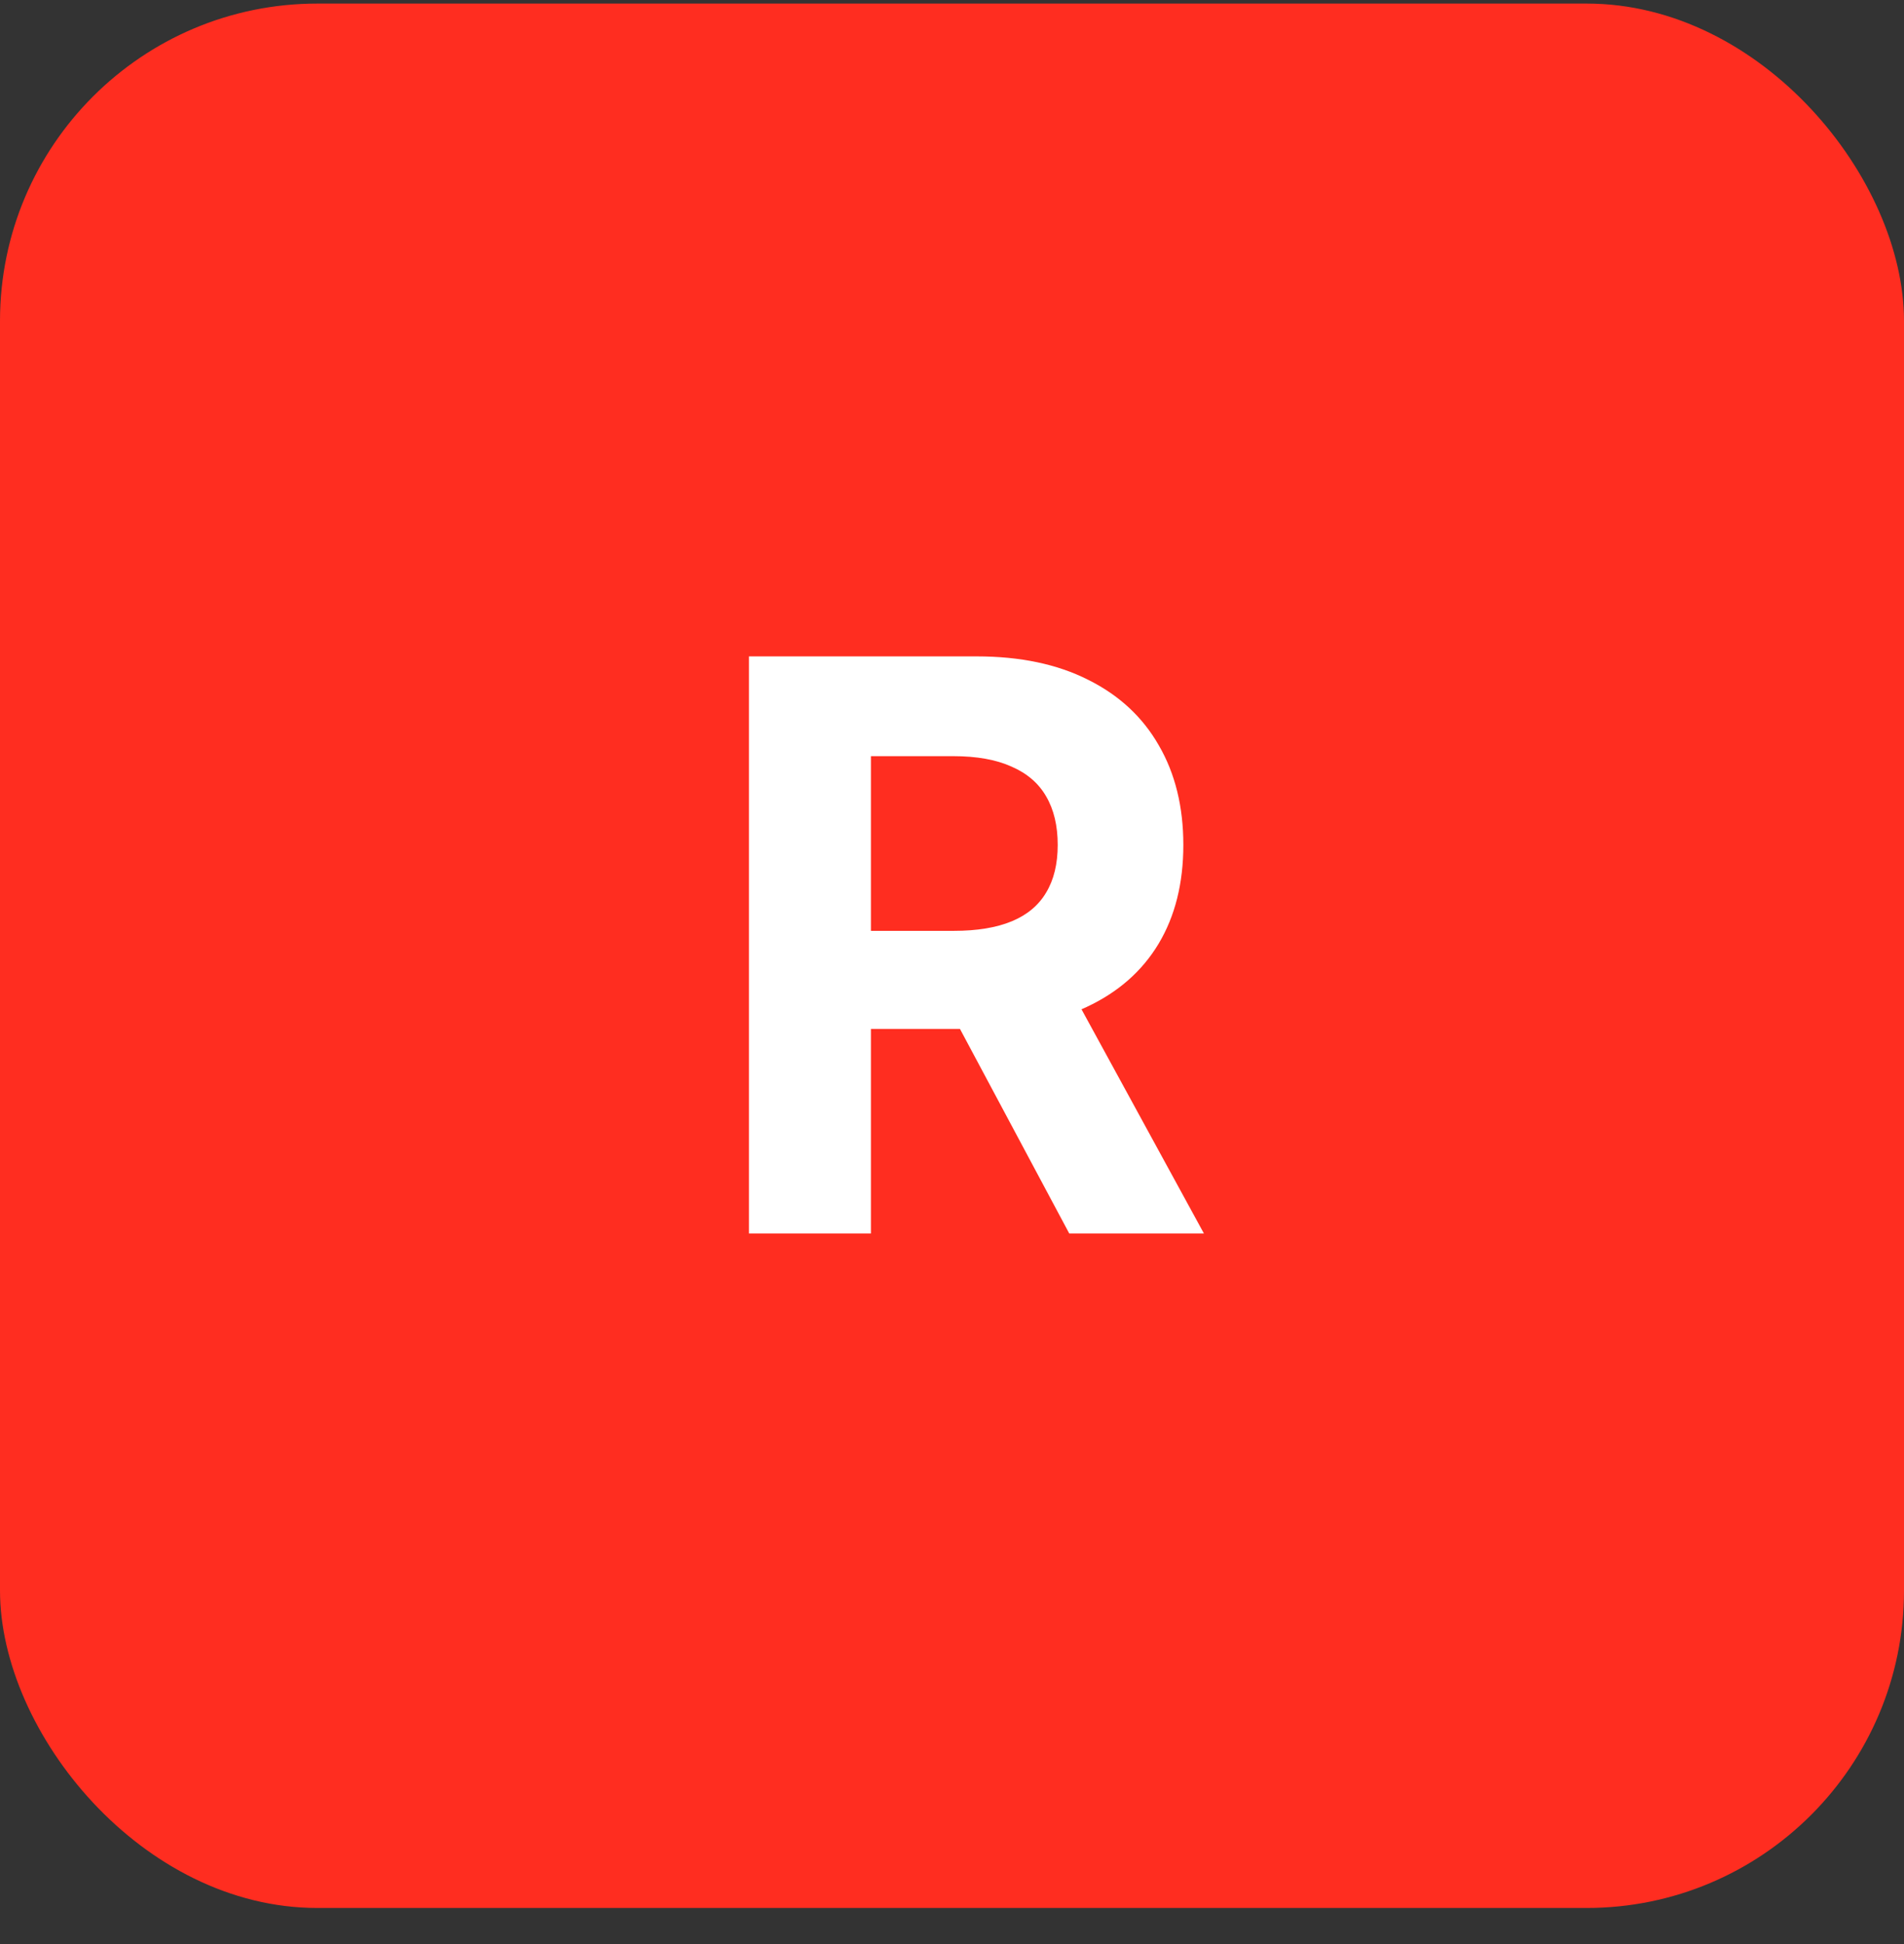
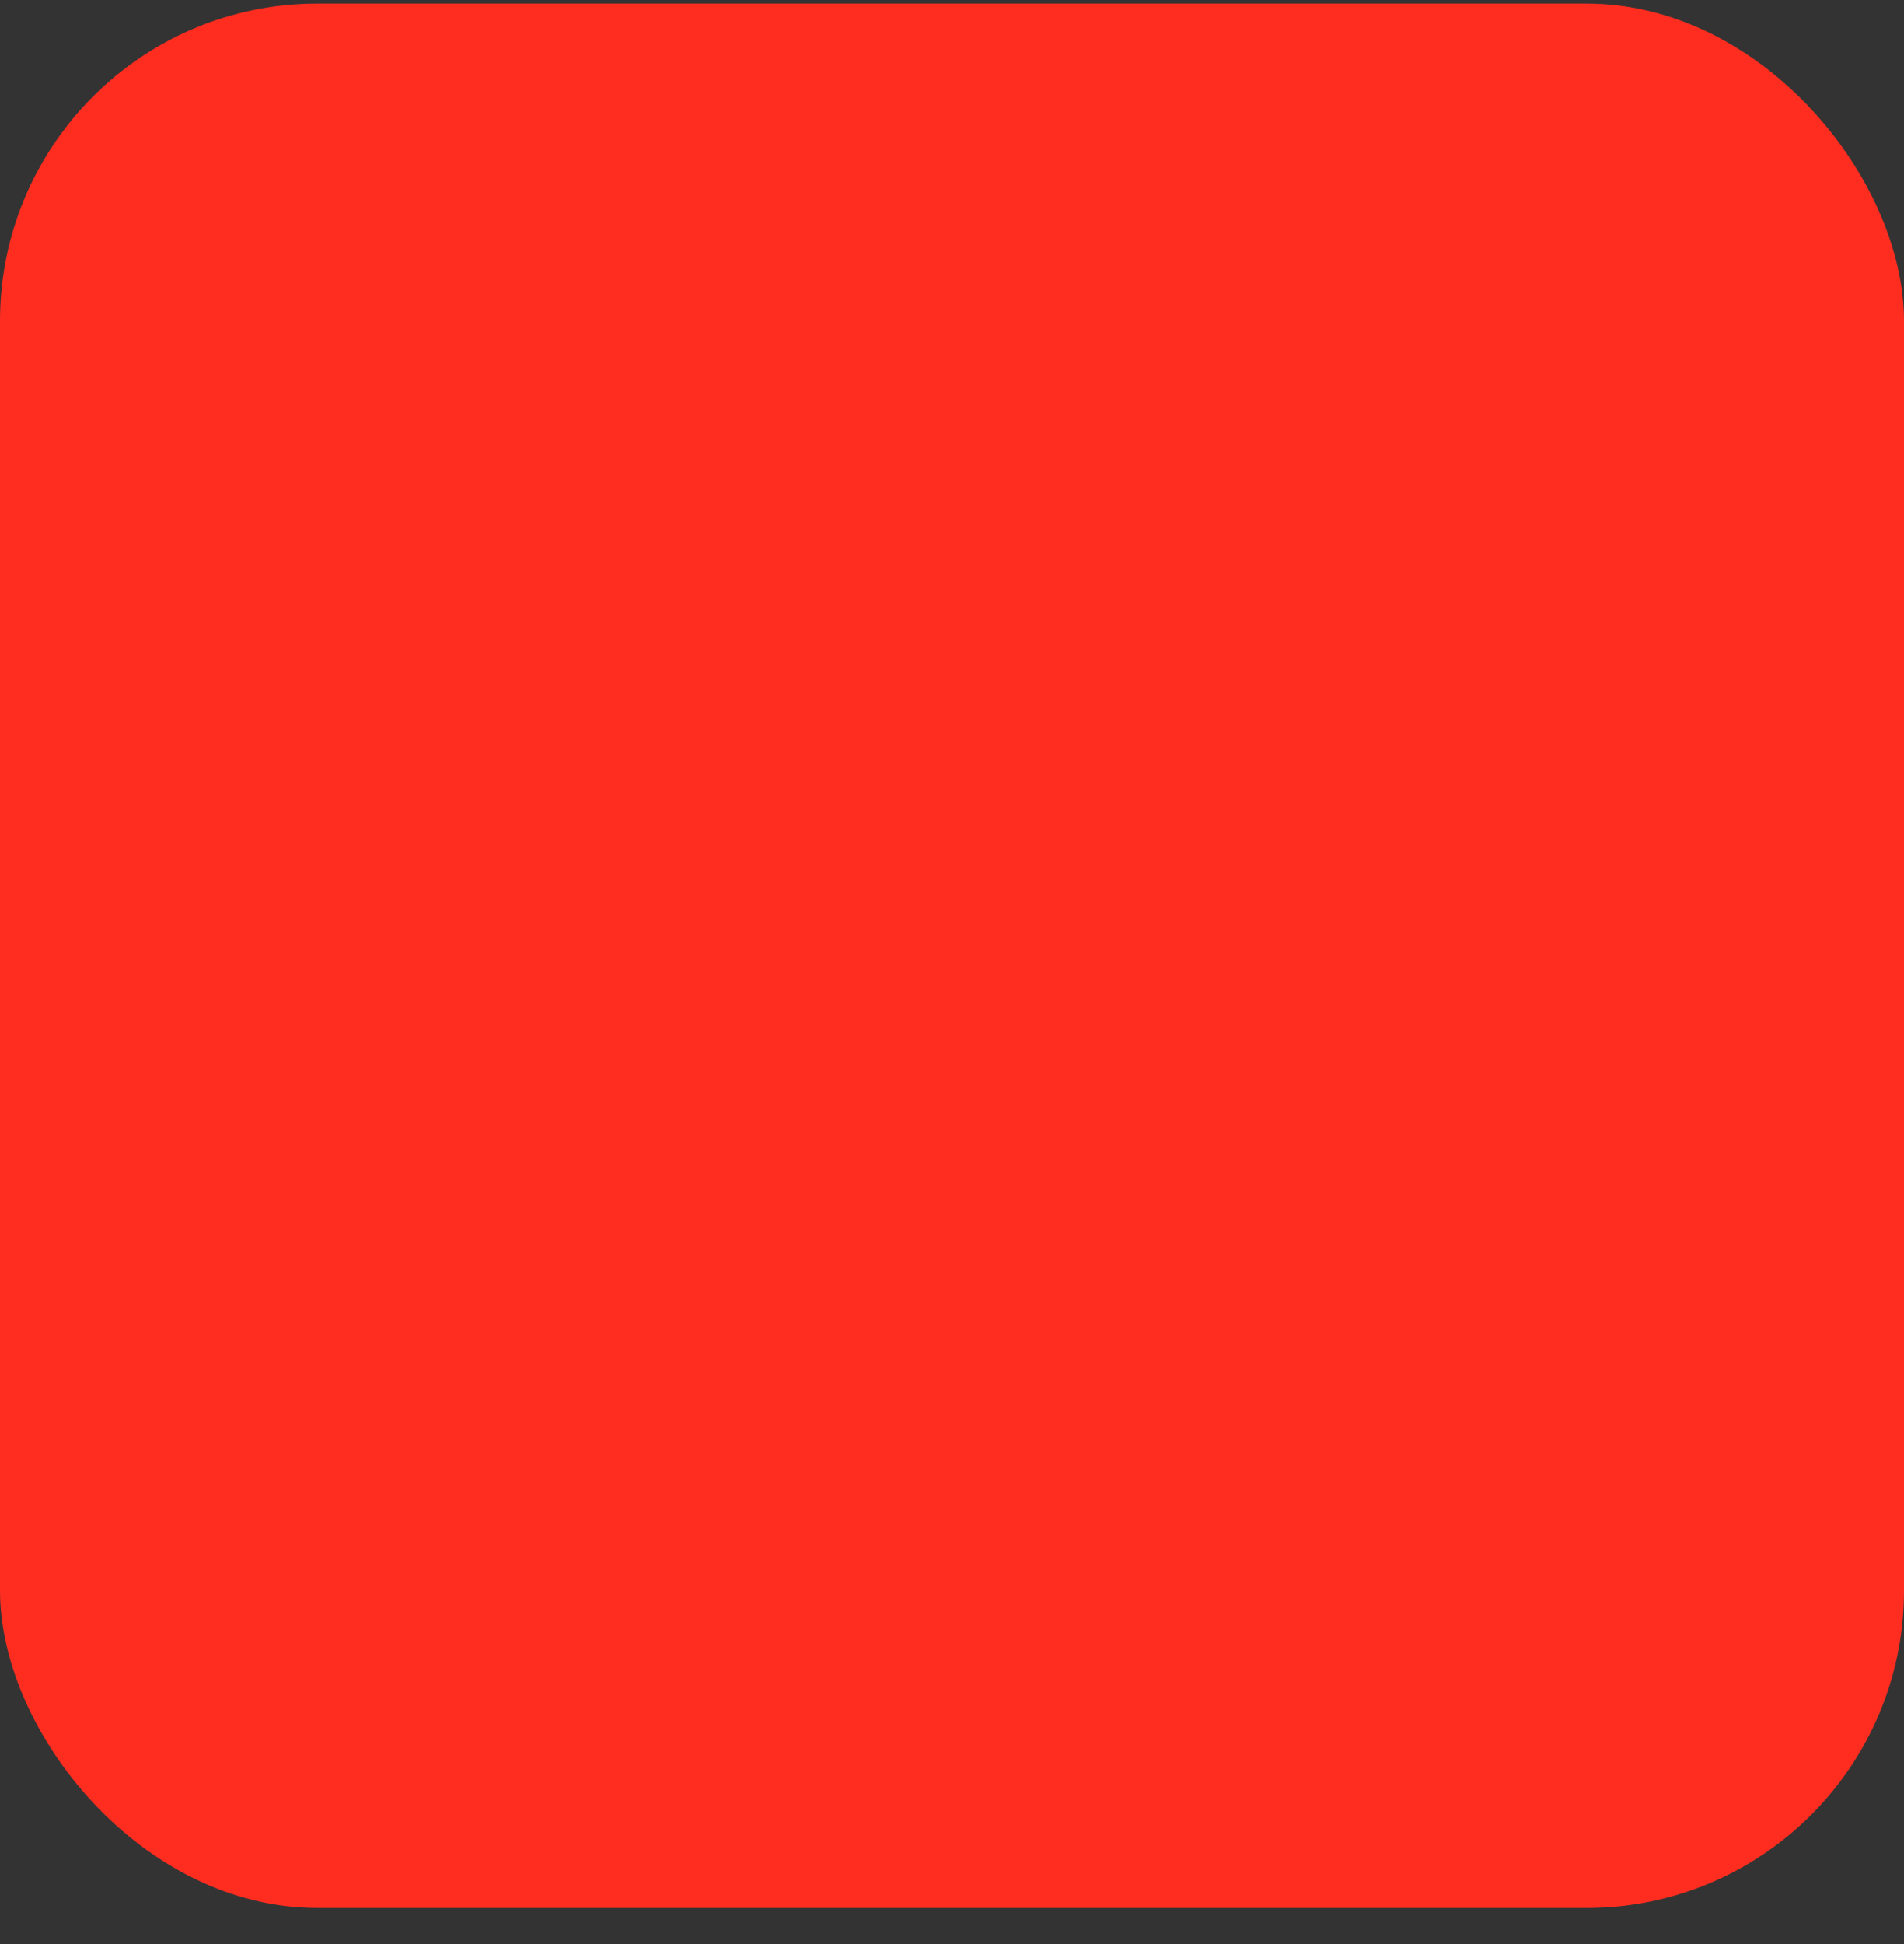
<svg xmlns="http://www.w3.org/2000/svg" width="48" height="49" viewBox="0 0 48 49" fill="none">
  <rect x="0" y="0" width="48" height="49" fill="#333333" stroke="none" />
  <rect y="0.09" width="48" height="48" rx="8" fill="#FF2D20" />
-   <path d="M18.881 31.09V16.544H24.619C25.718 16.544 26.655 16.741 27.432 17.134C28.213 17.522 28.807 18.074 29.215 18.789C29.627 19.499 29.832 20.335 29.832 21.296C29.832 22.262 29.624 23.093 29.207 23.789C28.791 24.48 28.187 25.01 27.396 25.38C26.61 25.749 25.659 25.934 24.541 25.934H20.699V23.462H24.044C24.631 23.462 25.119 23.382 25.507 23.221C25.895 23.06 26.184 22.818 26.374 22.496C26.568 22.174 26.665 21.774 26.665 21.296C26.665 20.813 26.568 20.406 26.374 20.074C26.184 19.743 25.893 19.492 25.5 19.322C25.112 19.146 24.622 19.059 24.03 19.059H21.956V31.09H18.881ZM26.736 24.471L30.351 31.09H26.956L23.419 24.471H26.736Z" fill="white" />
</svg>